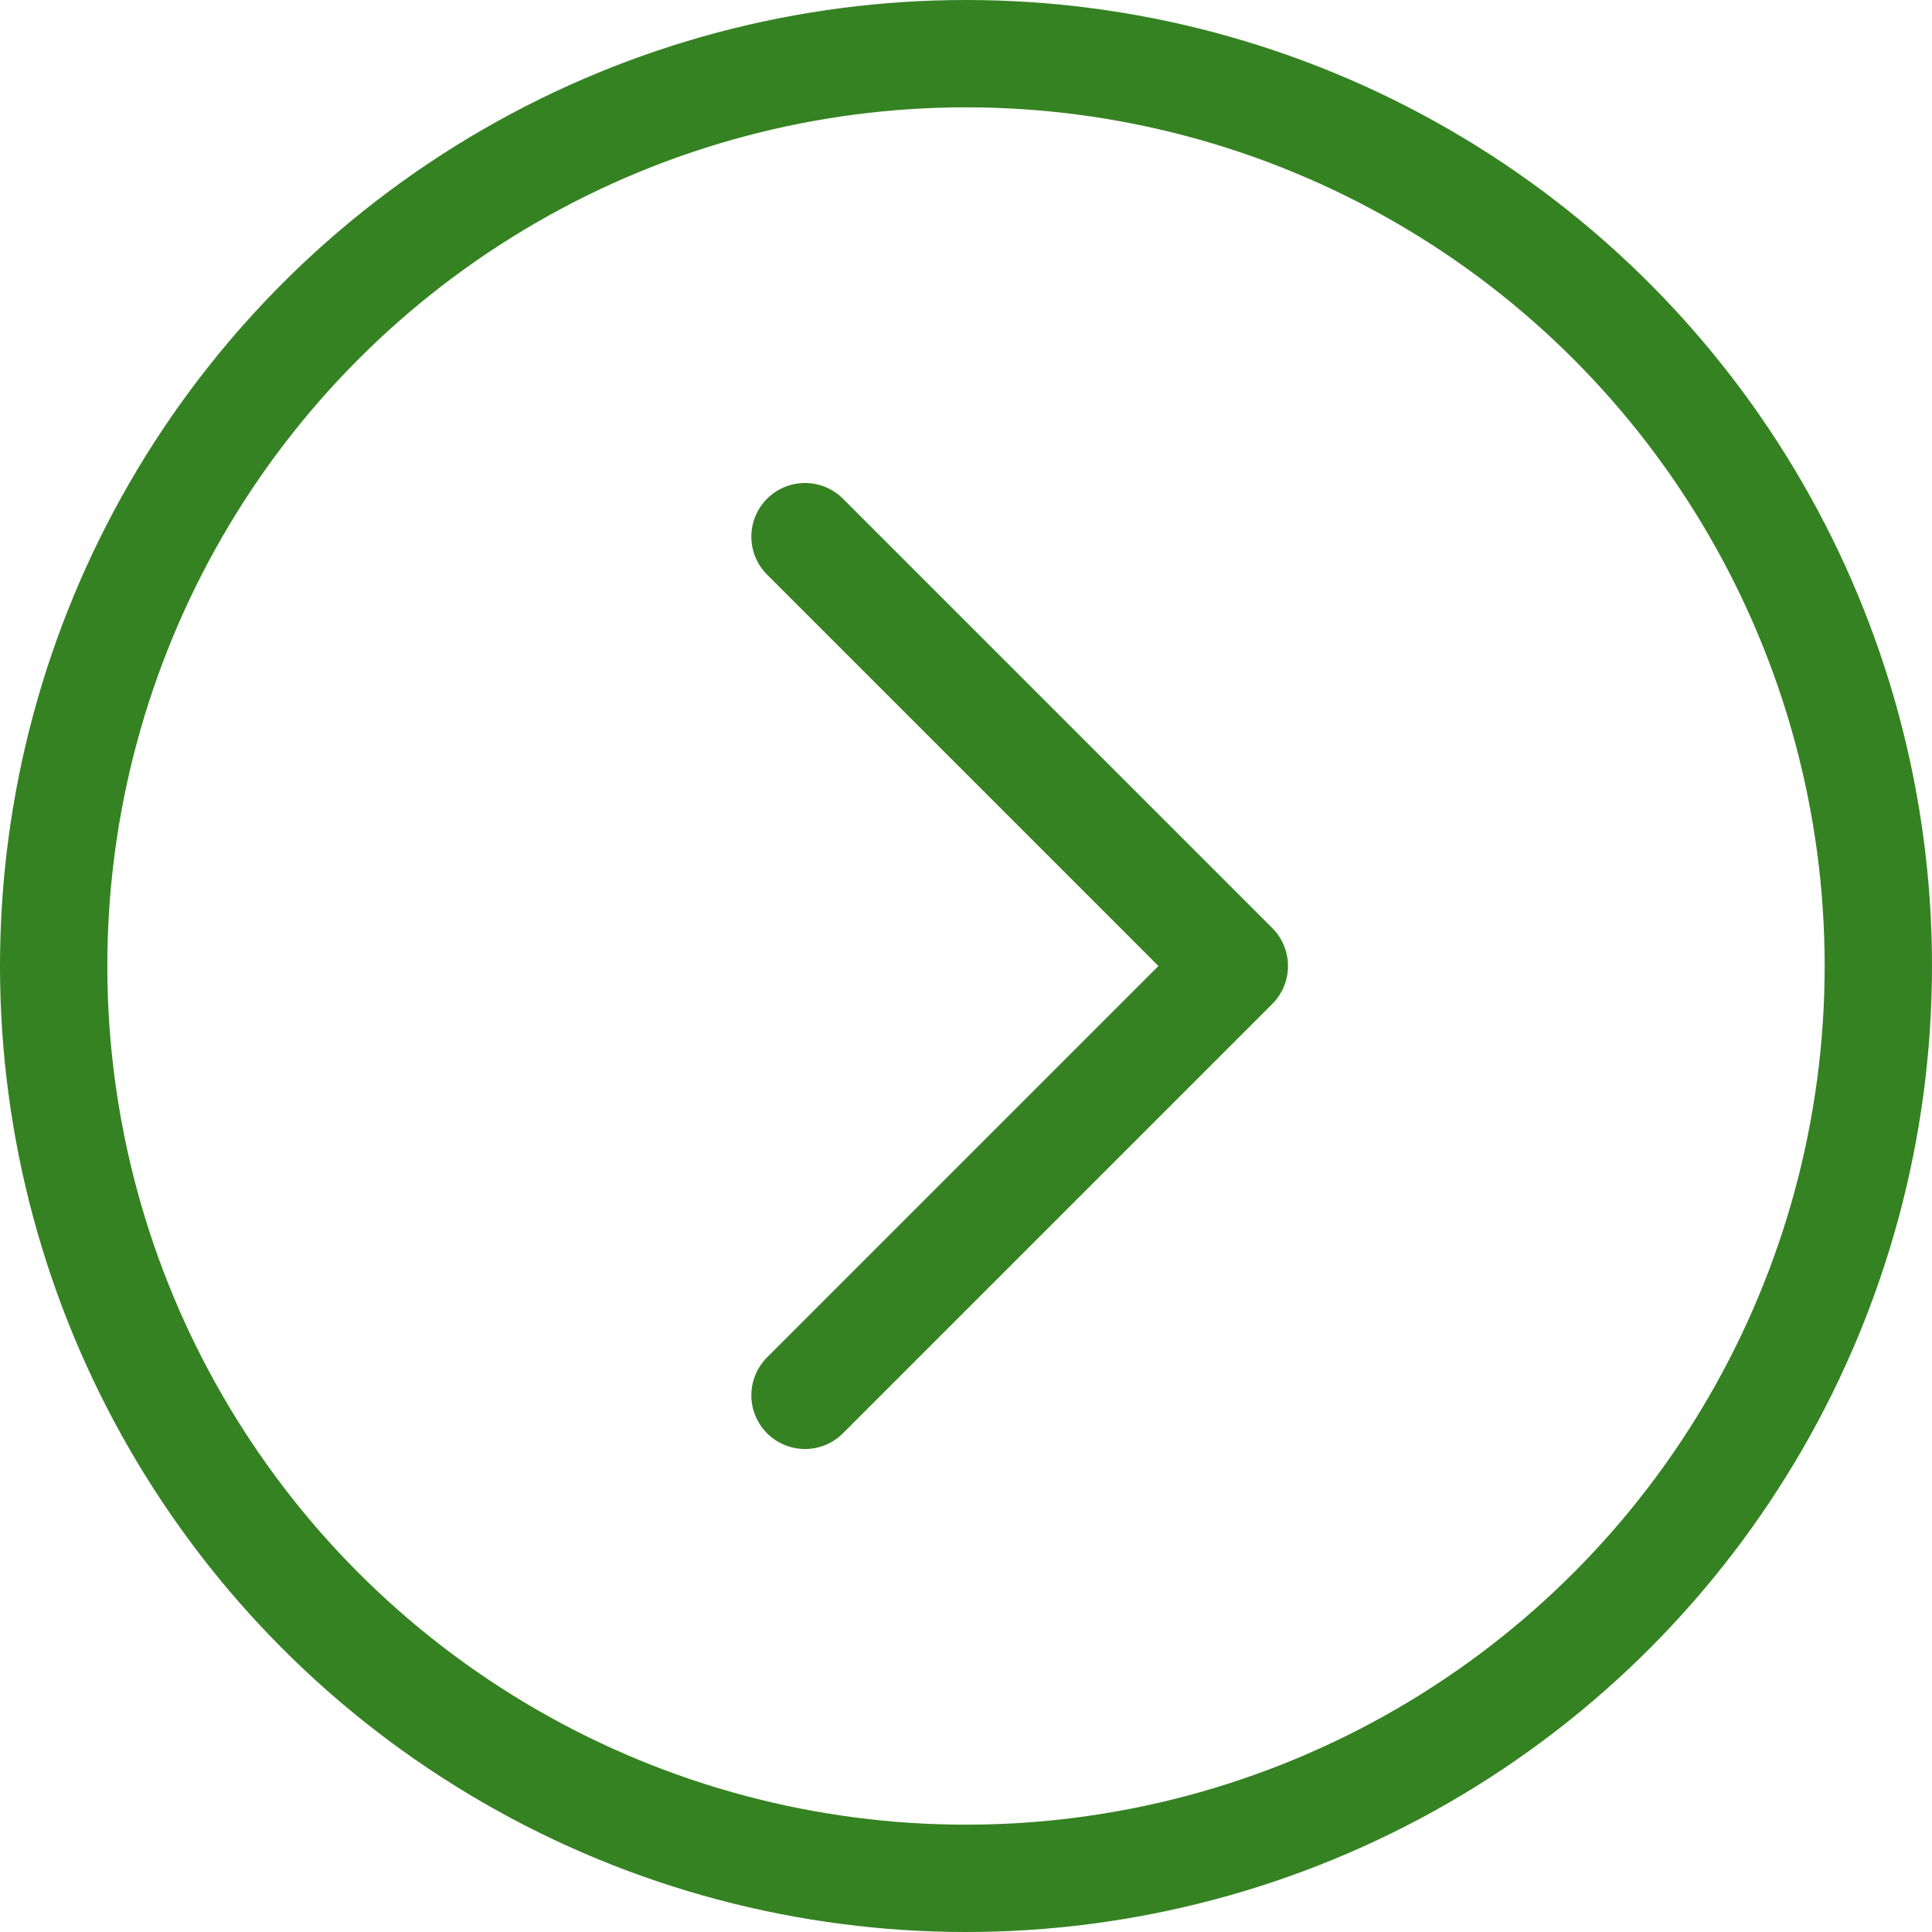
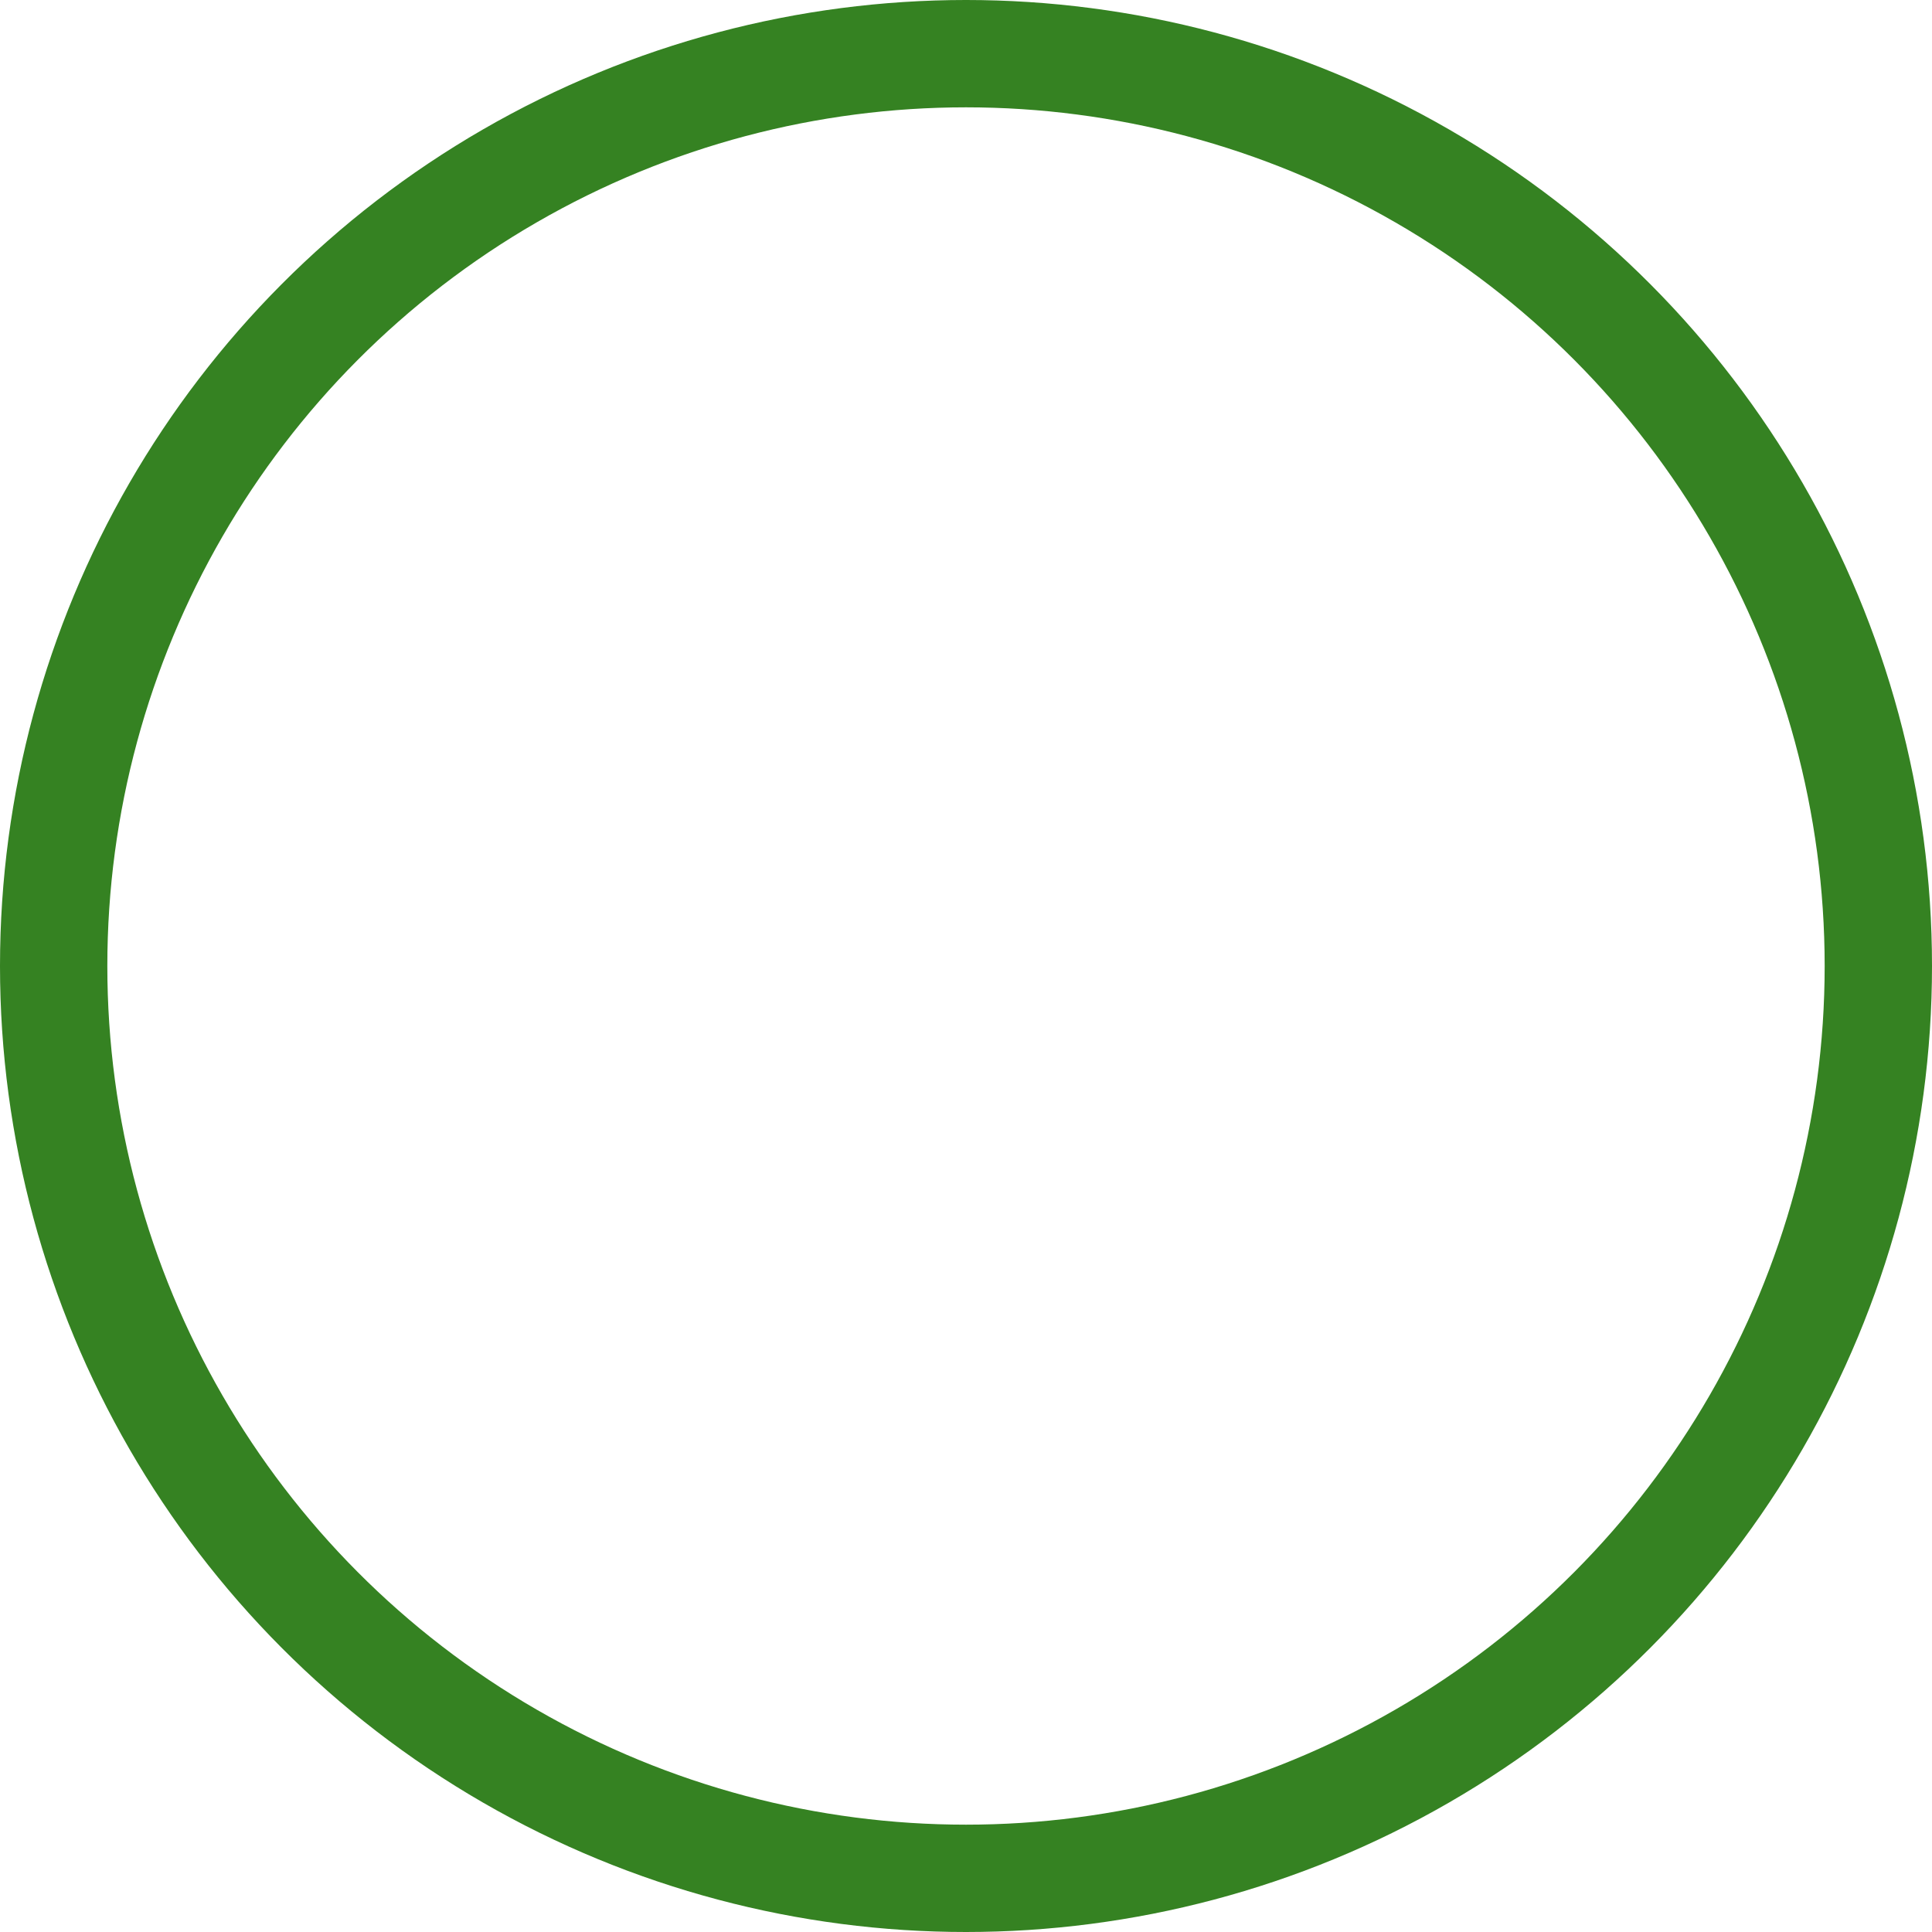
<svg xmlns="http://www.w3.org/2000/svg" width="36" height="36" viewBox="0 0 36 36" fill="none">
-   <path d="M15 26L23 18L15 10" stroke="#358222" stroke-width="2" stroke-linecap="round" stroke-linejoin="round" />
  <circle cx="18" cy="18" r="17" stroke="#358222" stroke-width="2" />
</svg>